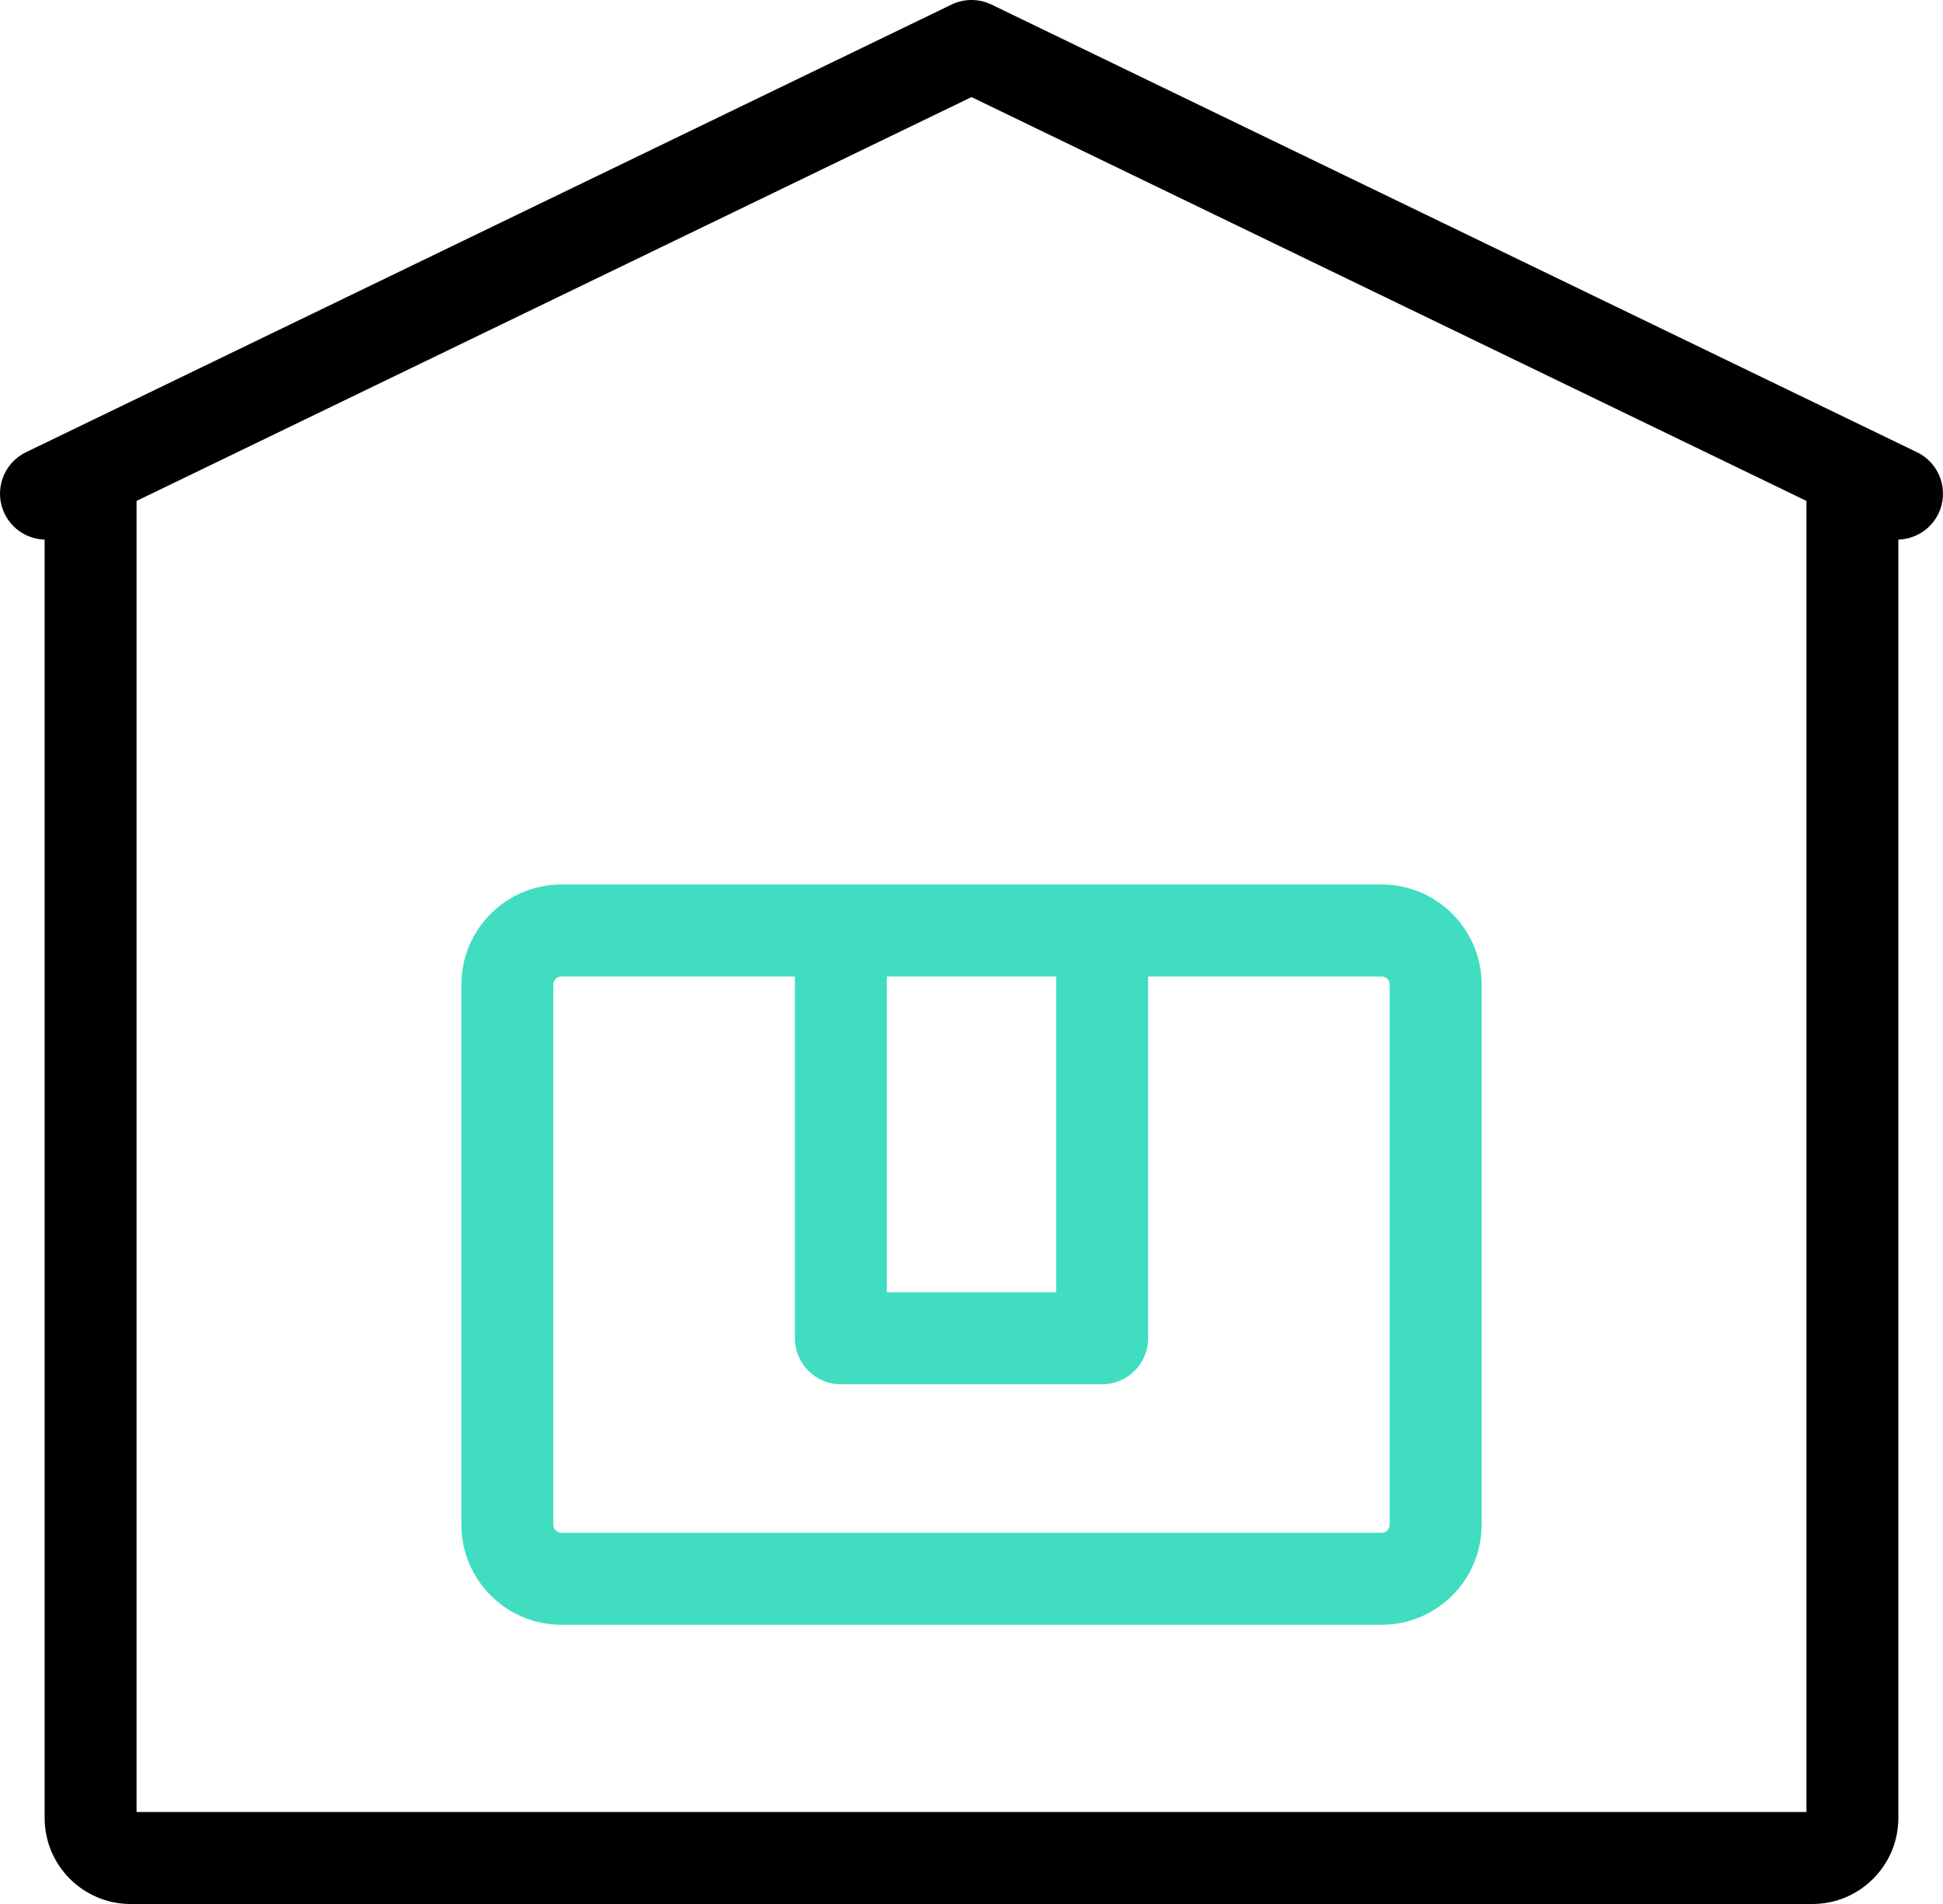
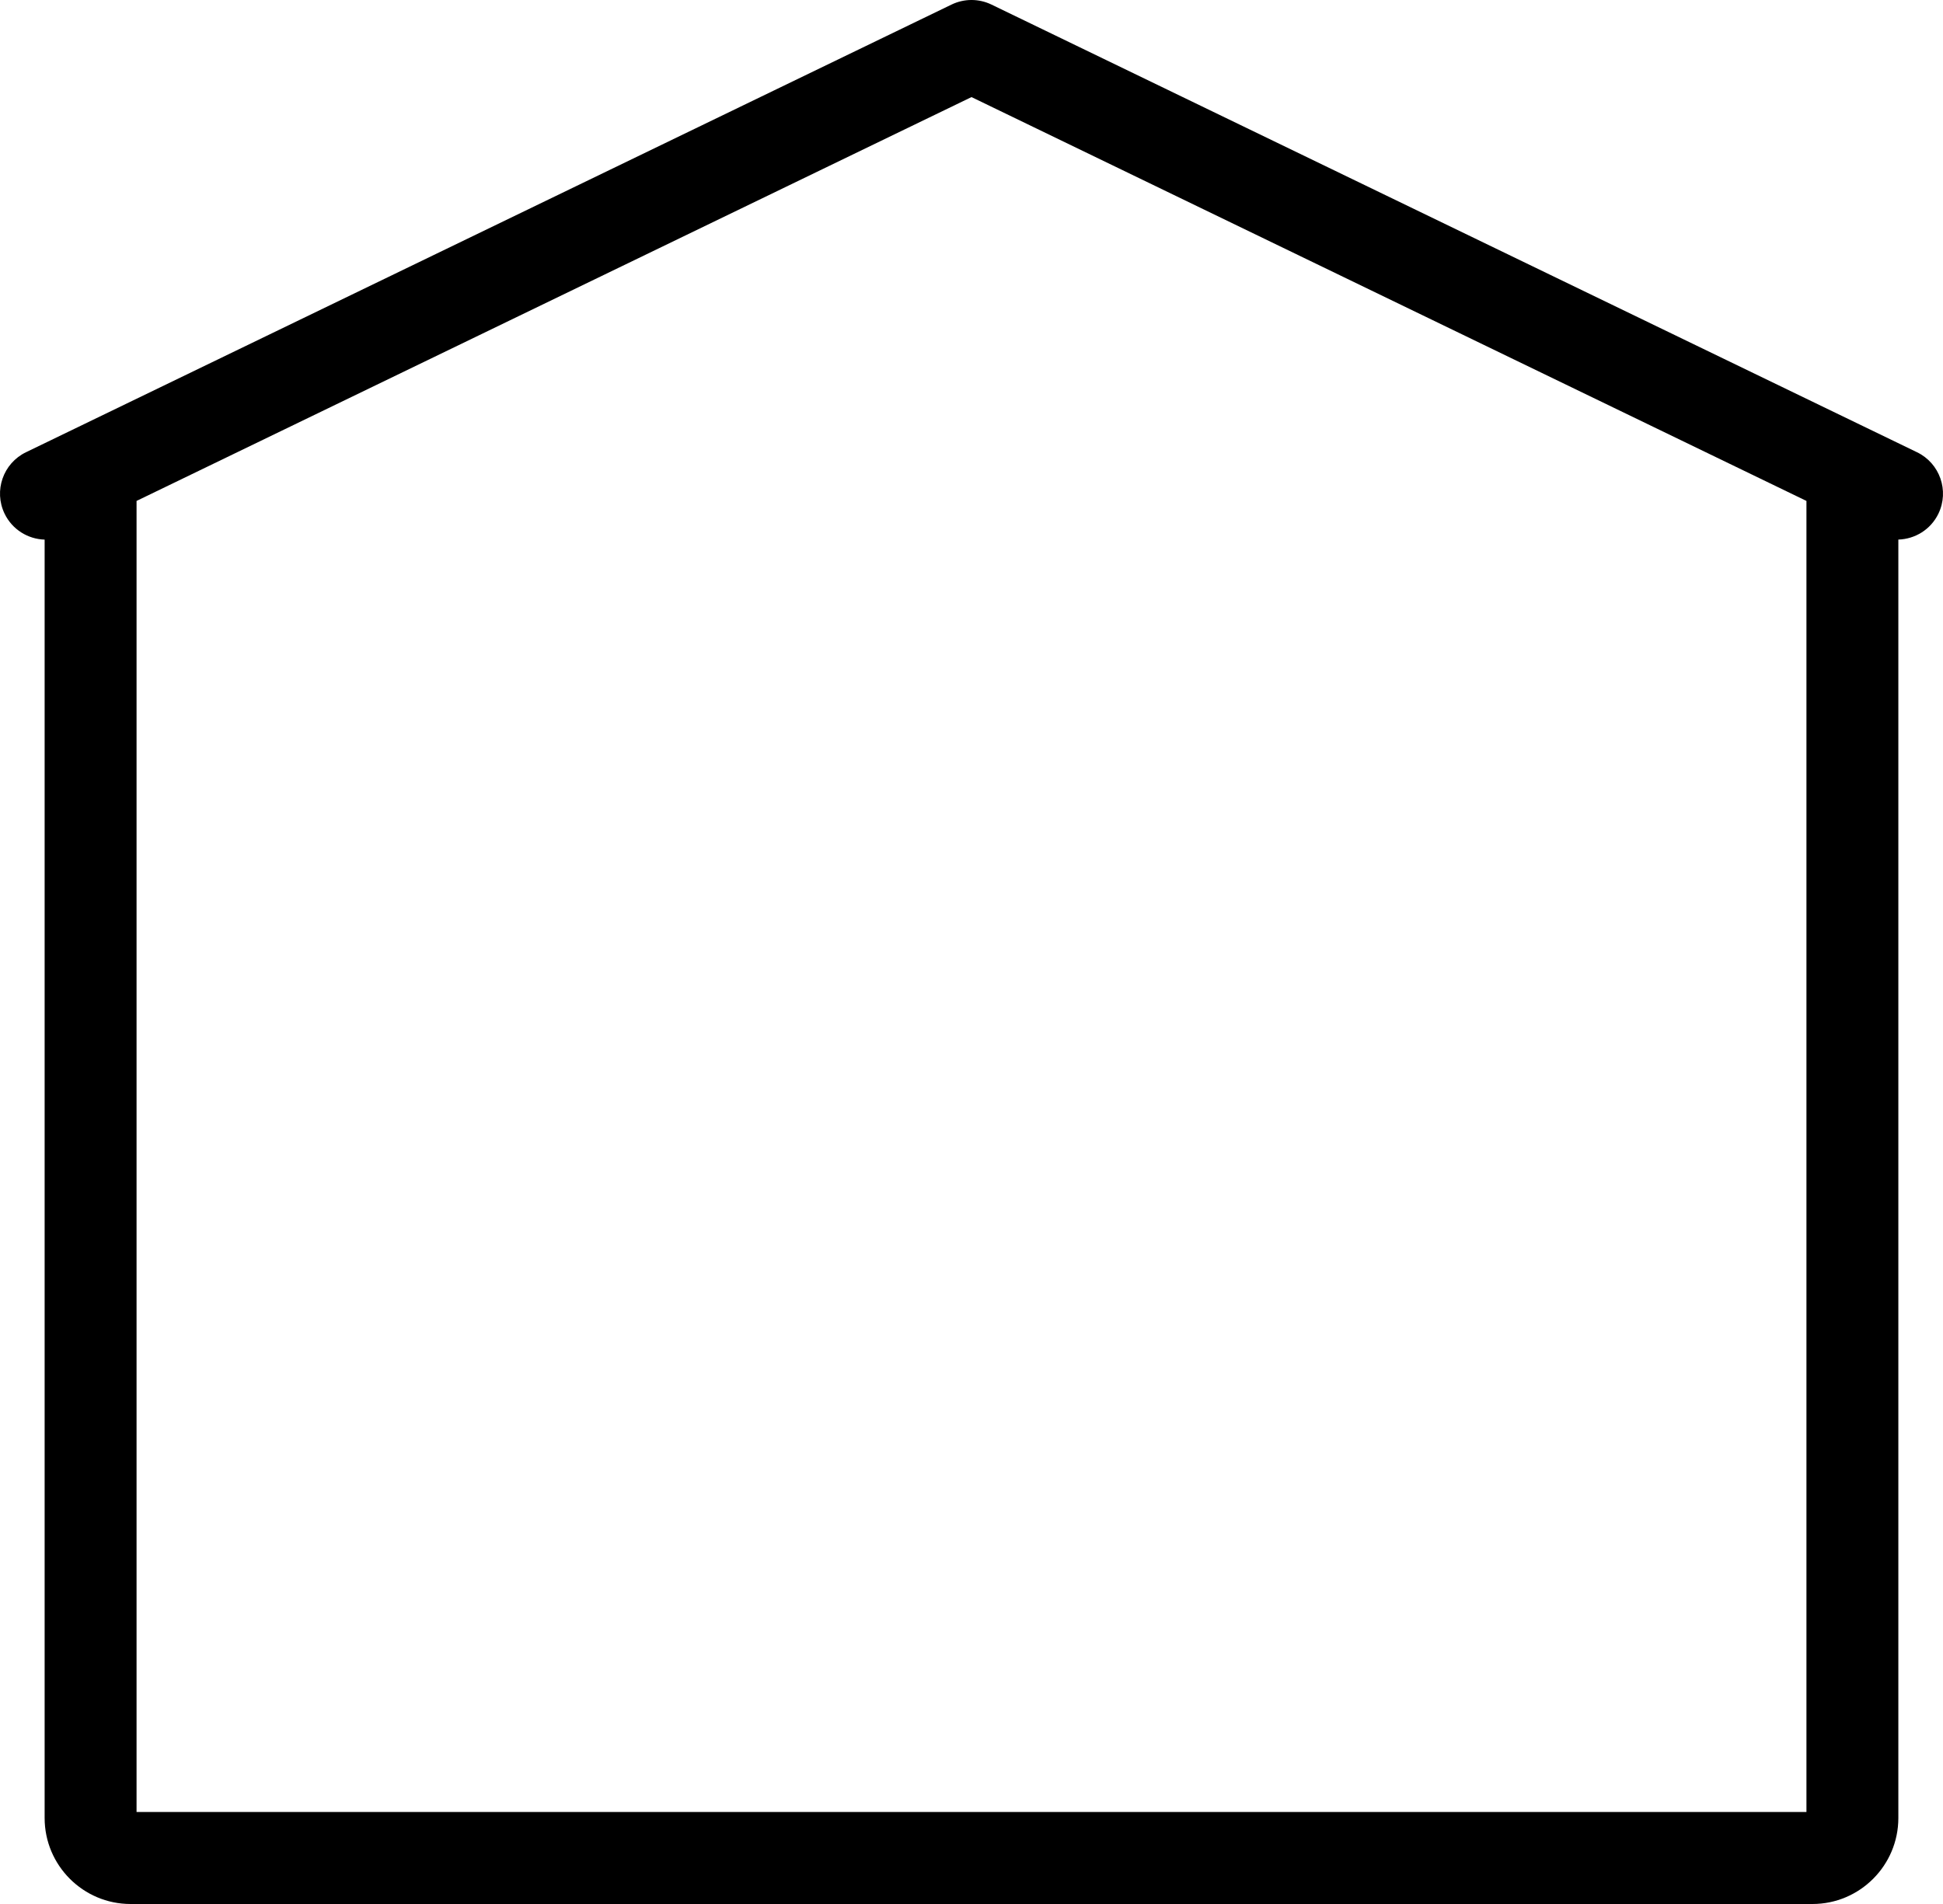
<svg xmlns="http://www.w3.org/2000/svg" width="100" height="98" viewBox="0 0 100 98" fill="none">
  <path d="M98.663 23.277L51.029 0.236C50.379 -0.079 49.621 -0.079 48.971 0.236L1.337 23.277C0.161 23.846 -0.332 25.261 0.236 26.439C0.633 27.261 1.444 27.749 2.297 27.774V93.573C2.297 96.014 4.281 98 6.719 98H93.281C95.719 98 97.702 96.014 97.702 93.573V27.772C98.556 27.746 99.367 27.261 99.764 26.439C100.332 25.261 99.839 23.846 98.663 23.277ZM7.028 93.264V25.783L50 4.997L92.972 25.783V93.264H7.028Z" fill="black" />
-   <path d="M71.111 45.525H28.89C26.054 45.525 23.747 47.834 23.747 50.673V78.48C23.747 81.319 26.054 83.628 28.89 83.628H71.111C73.947 83.628 76.254 81.319 76.254 78.48V50.673C76.254 47.835 73.947 45.525 71.111 45.525ZM45.641 50.261H54.36V66.514H45.641V50.261V50.261ZM71.523 78.48C71.523 78.708 71.338 78.893 71.111 78.893H28.89C28.663 78.893 28.477 78.708 28.477 78.48V50.673C28.477 50.446 28.662 50.261 28.89 50.261H40.911V68.881C40.911 70.189 41.969 71.249 43.276 71.249H56.725C58.031 71.249 59.09 70.189 59.09 68.881V50.261H71.111C71.338 50.261 71.523 50.446 71.523 50.673V78.48Z" fill="#40DDC1" />
</svg>